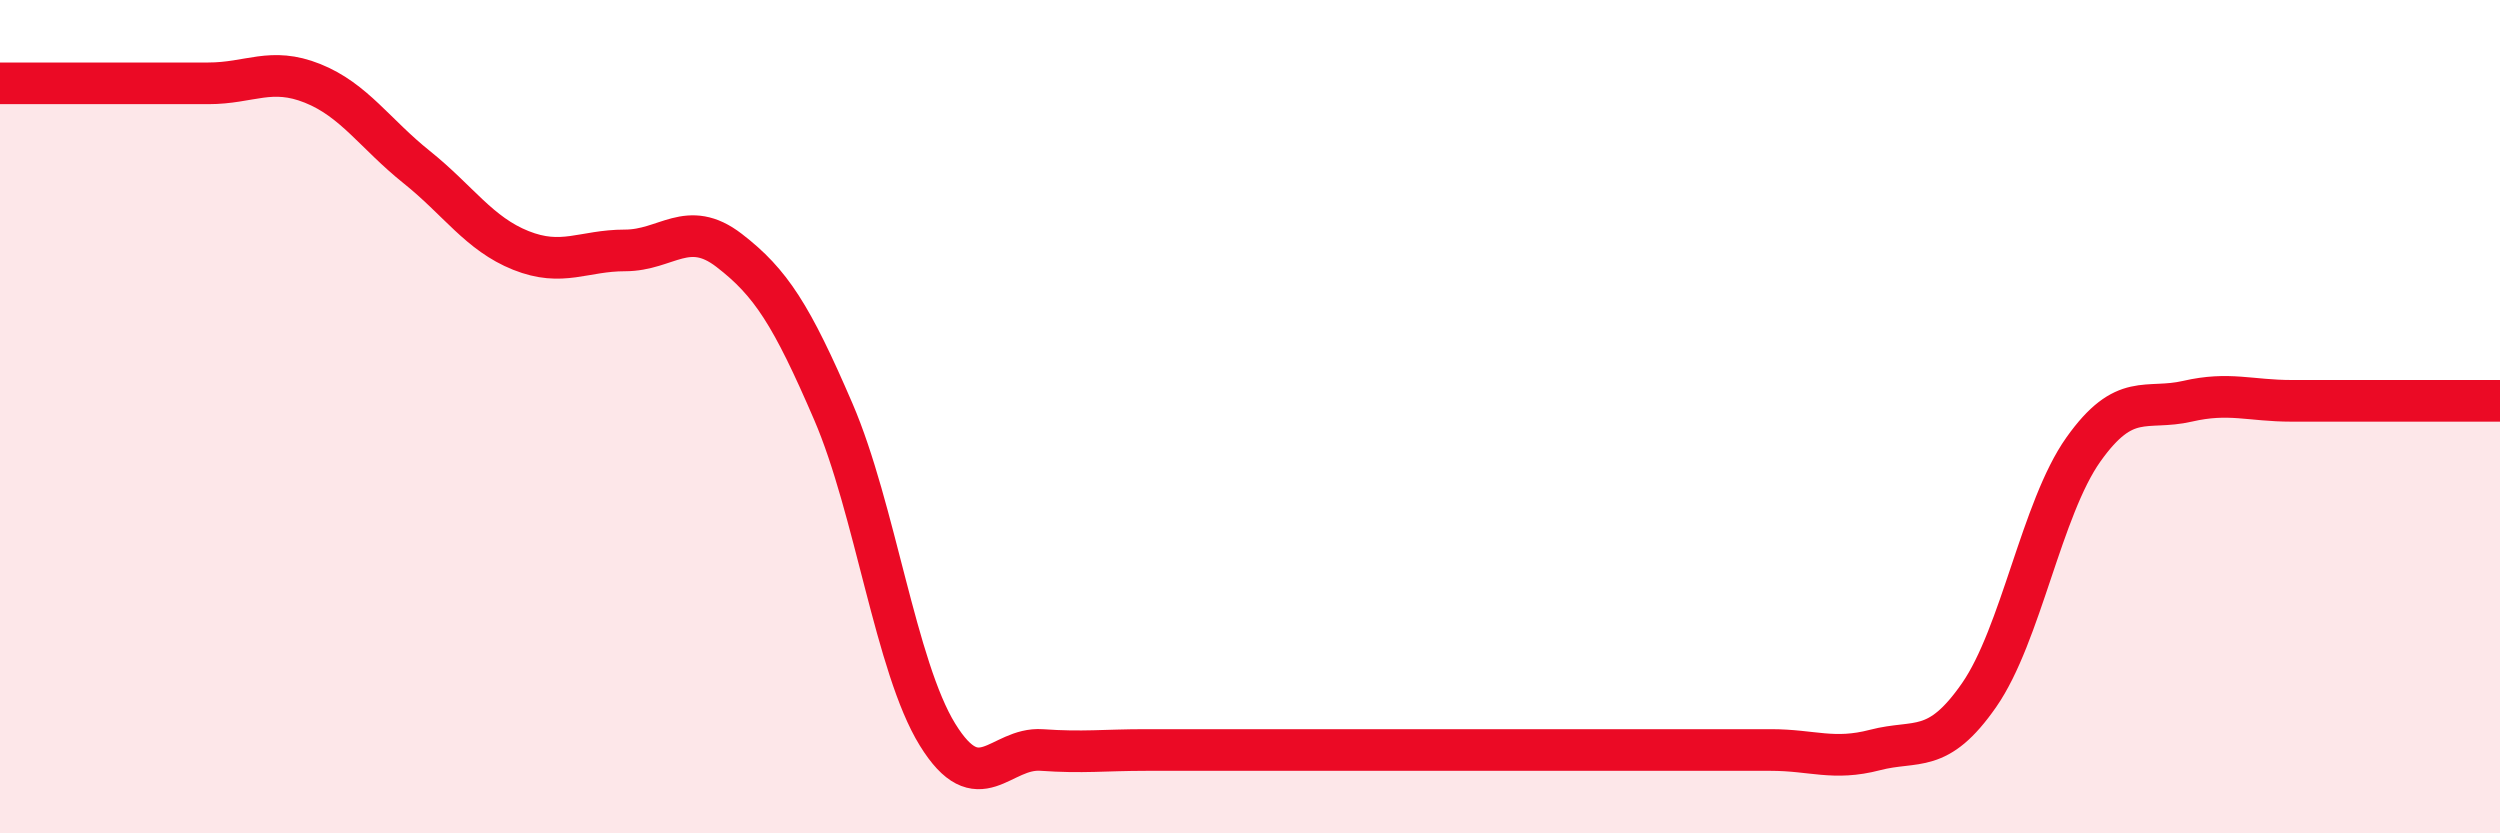
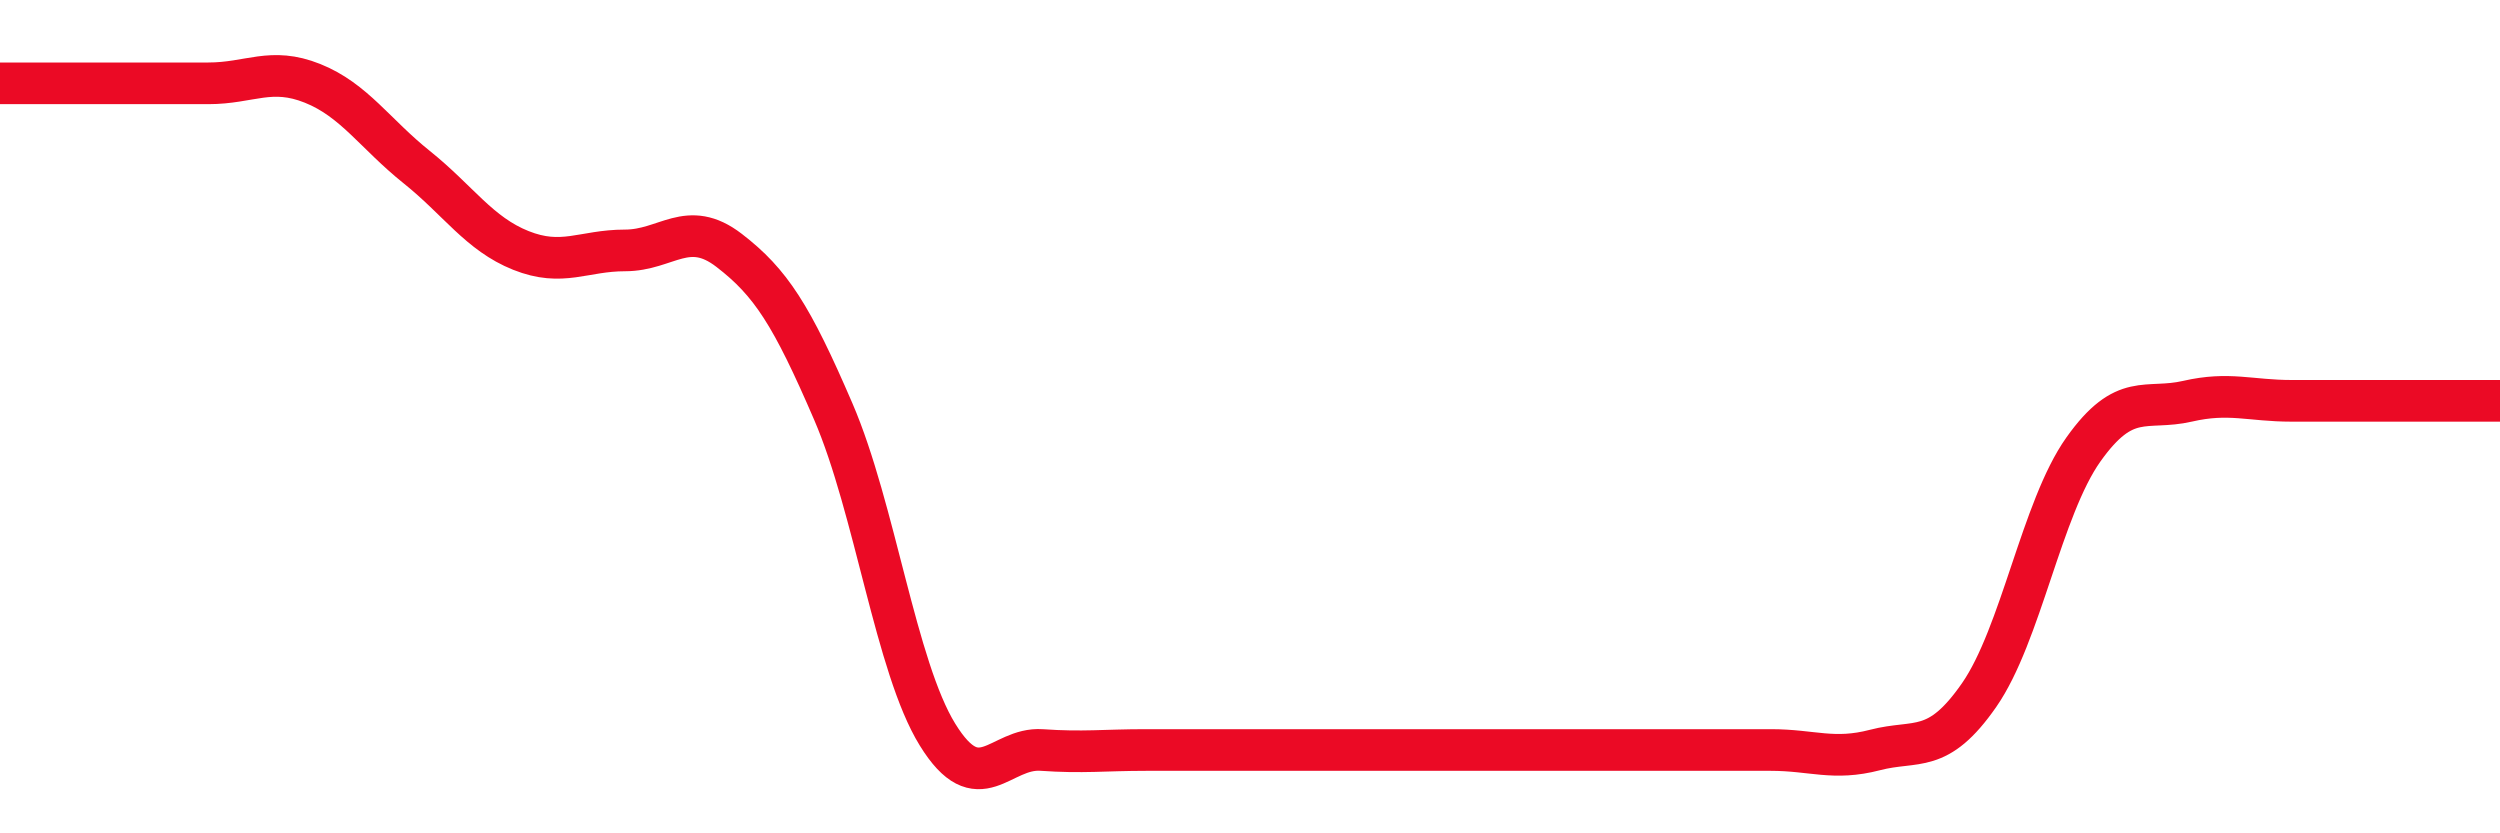
<svg xmlns="http://www.w3.org/2000/svg" width="60" height="20" viewBox="0 0 60 20">
-   <path d="M 0,2 C 0.5,2 1.5,2 2.5,2 C 3.5,2 4,2 5,2 C 6,2 6.5,1.6 7.5,2 C 8.5,2.4 9,3.21 10,4.01 C 11,4.81 11.5,5.61 12.5,6.01 C 13.5,6.41 14,6.01 15,6.01 C 16,6.01 16.5,5.24 17.5,6.01 C 18.5,6.78 19,7.56 20,9.88 C 21,12.2 21.5,16.01 22.5,17.63 C 23.5,19.25 24,17.93 25,18 C 26,18.07 26.5,18 27.5,18 C 28.5,18 29,18 30,18 C 31,18 31.5,18 32.5,18 C 33.5,18 34,18 35,18 C 36,18 36.5,18 37.5,18 C 38.5,18 39,18 40,18 C 41,18 41.5,18 42.5,18 C 43.5,18 44,18.26 45,18 C 46,17.74 46.5,18.12 47.5,16.68 C 48.5,15.24 49,12.2 50,10.79 C 51,9.38 51.5,9.86 52.5,9.63 C 53.5,9.4 54,9.62 55,9.62 C 56,9.62 56.5,9.62 57.5,9.62 C 58.5,9.62 59.5,9.62 60,9.62L60 20L0 20Z" fill="#EB0A25" opacity="0.1" stroke-linecap="round" stroke-linejoin="round" />
  <path d="M 0,2 C 0.5,2 1.5,2 2.5,2 C 3.5,2 4,2 5,2 C 6,2 6.5,1.6 7.5,2 C 8.5,2.4 9,3.21 10,4.01 C 11,4.81 11.5,5.61 12.5,6.01 C 13.5,6.41 14,6.01 15,6.01 C 16,6.01 16.5,5.24 17.5,6.01 C 18.5,6.78 19,7.56 20,9.88 C 21,12.2 21.5,16.01 22.5,17.63 C 23.5,19.25 24,17.93 25,18 C 26,18.07 26.5,18 27.5,18 C 28.5,18 29,18 30,18 C 31,18 31.5,18 32.5,18 C 33.5,18 34,18 35,18 C 36,18 36.5,18 37.5,18 C 38.5,18 39,18 40,18 C 41,18 41.5,18 42.5,18 C 43.5,18 44,18.26 45,18 C 46,17.74 46.5,18.12 47.5,16.68 C 48.5,15.24 49,12.2 50,10.79 C 51,9.38 51.5,9.86 52.5,9.63 C 53.5,9.4 54,9.62 55,9.62 C 56,9.62 56.5,9.62 57.5,9.62 C 58.5,9.62 59.5,9.62 60,9.62" stroke="#EB0A25" stroke-width="1" fill="none" stroke-linecap="round" stroke-linejoin="round" />
</svg>